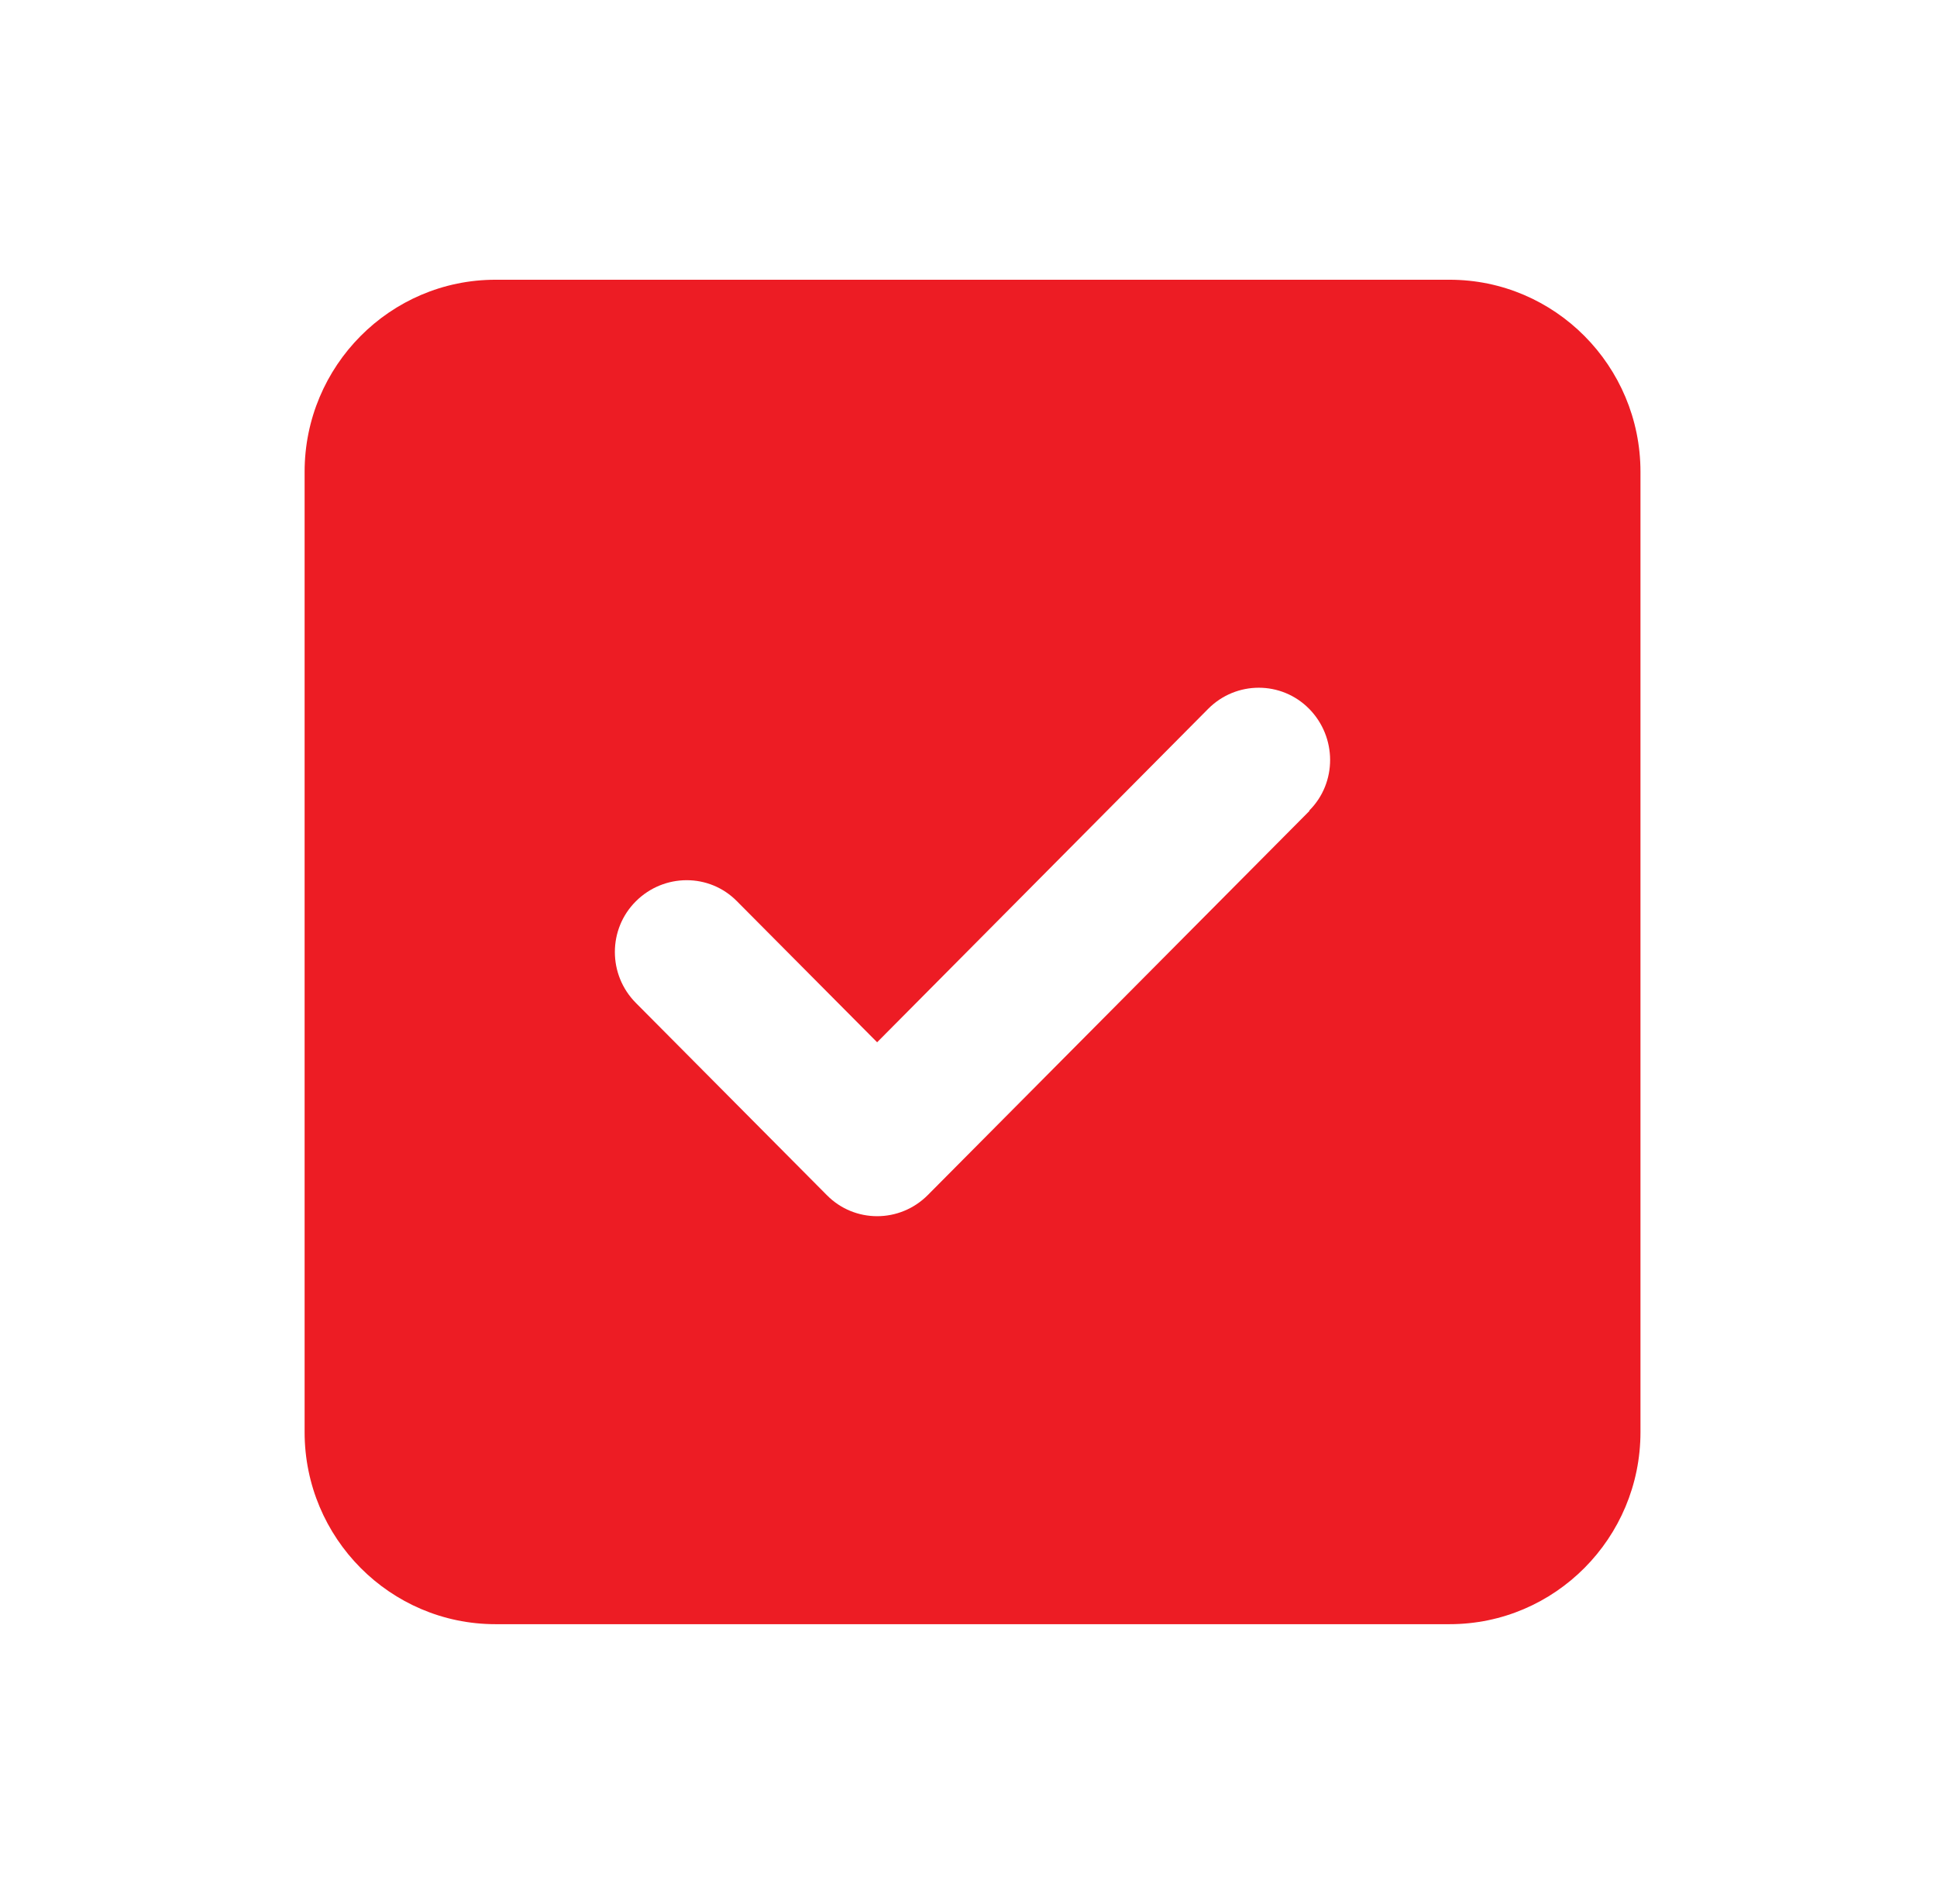
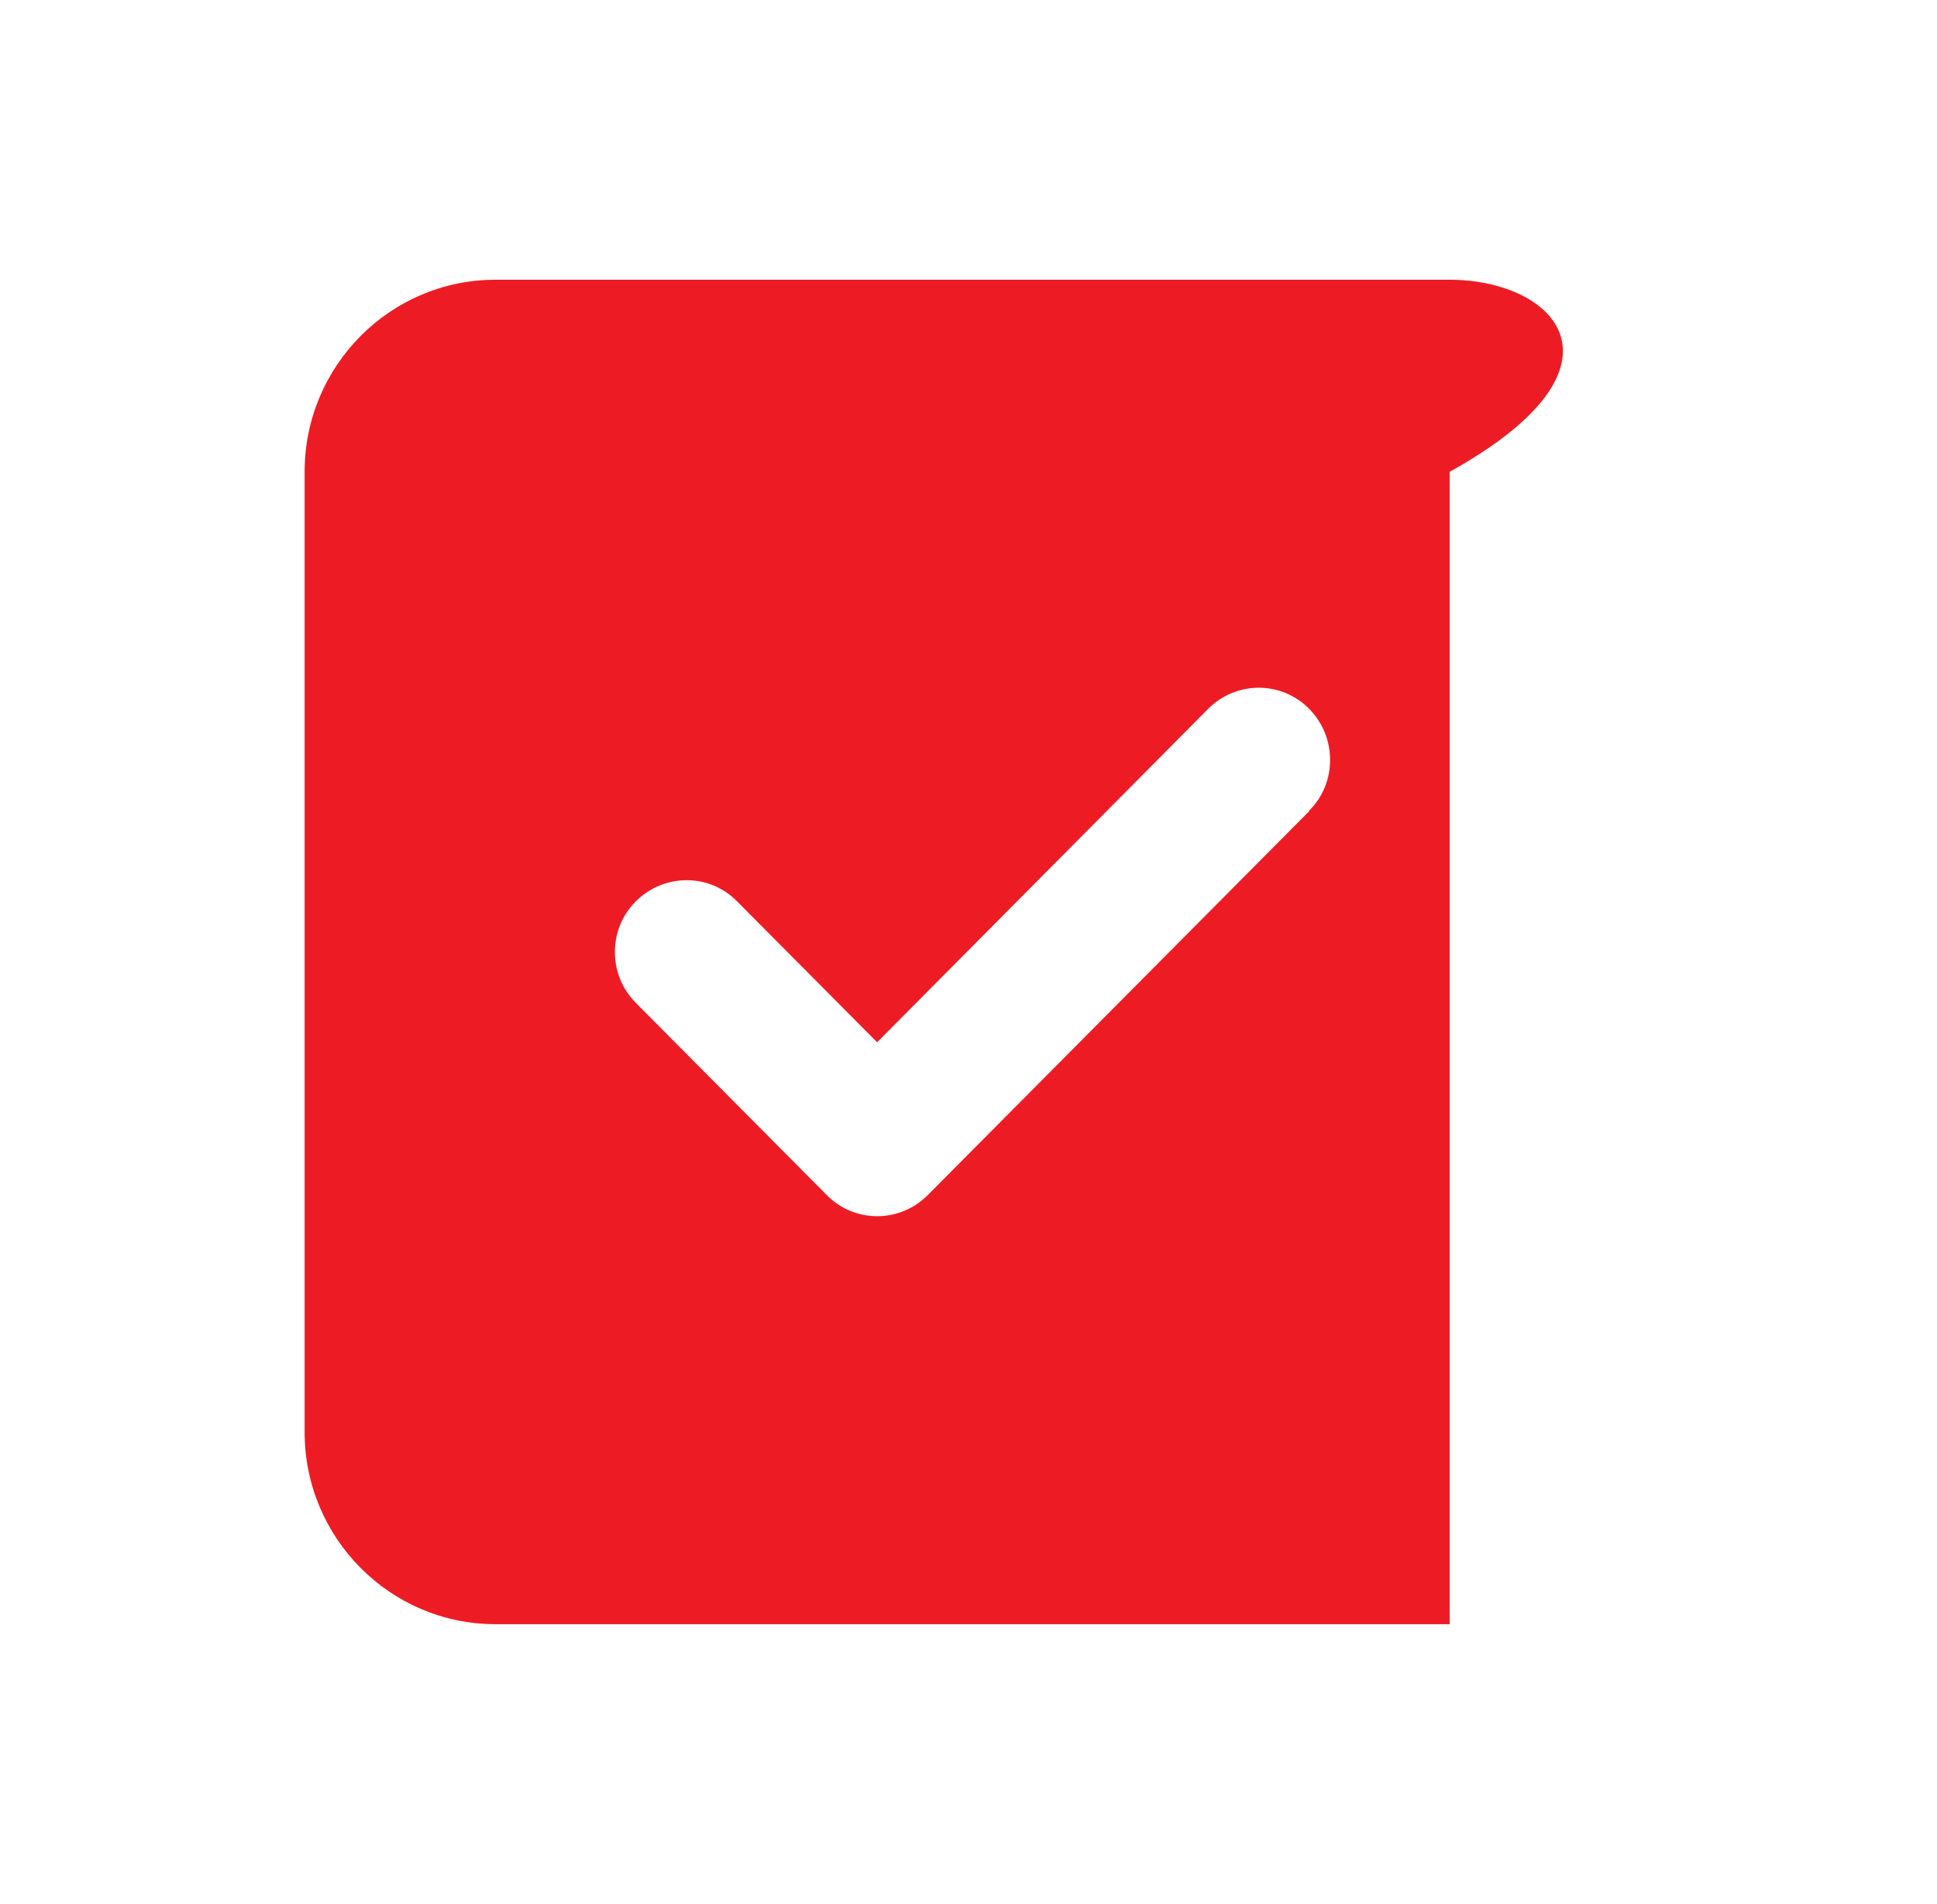
<svg xmlns="http://www.w3.org/2000/svg" width="58" height="57" viewBox="0 0 58 57" fill="none">
-   <path d="M14.835 8.375C11.684 8.375 9.121 10.954 9.121 14.125V42.875C9.121 46.047 11.684 48.625 14.835 48.625H43.407C46.559 48.625 49.121 46.047 49.121 42.875V14.125C49.121 10.954 46.559 8.375 43.407 8.375H14.835ZM39.21 24.277L27.782 35.777C26.942 36.622 25.585 36.622 24.755 35.777L19.041 30.027C18.201 29.183 18.201 27.817 19.041 26.982C19.88 26.146 21.237 26.137 22.067 26.982L26.264 31.204L36.175 21.223C37.014 20.378 38.371 20.378 39.202 21.223C40.032 22.067 40.041 23.433 39.202 24.268L39.21 24.277Z" fill="#ED1C24" />
+   <path d="M14.835 8.375C11.684 8.375 9.121 10.954 9.121 14.125V42.875C9.121 46.047 11.684 48.625 14.835 48.625H43.407V14.125C49.121 10.954 46.559 8.375 43.407 8.375H14.835ZM39.21 24.277L27.782 35.777C26.942 36.622 25.585 36.622 24.755 35.777L19.041 30.027C18.201 29.183 18.201 27.817 19.041 26.982C19.88 26.146 21.237 26.137 22.067 26.982L26.264 31.204L36.175 21.223C37.014 20.378 38.371 20.378 39.202 21.223C40.032 22.067 40.041 23.433 39.202 24.268L39.21 24.277Z" fill="#ED1C24" />
</svg>